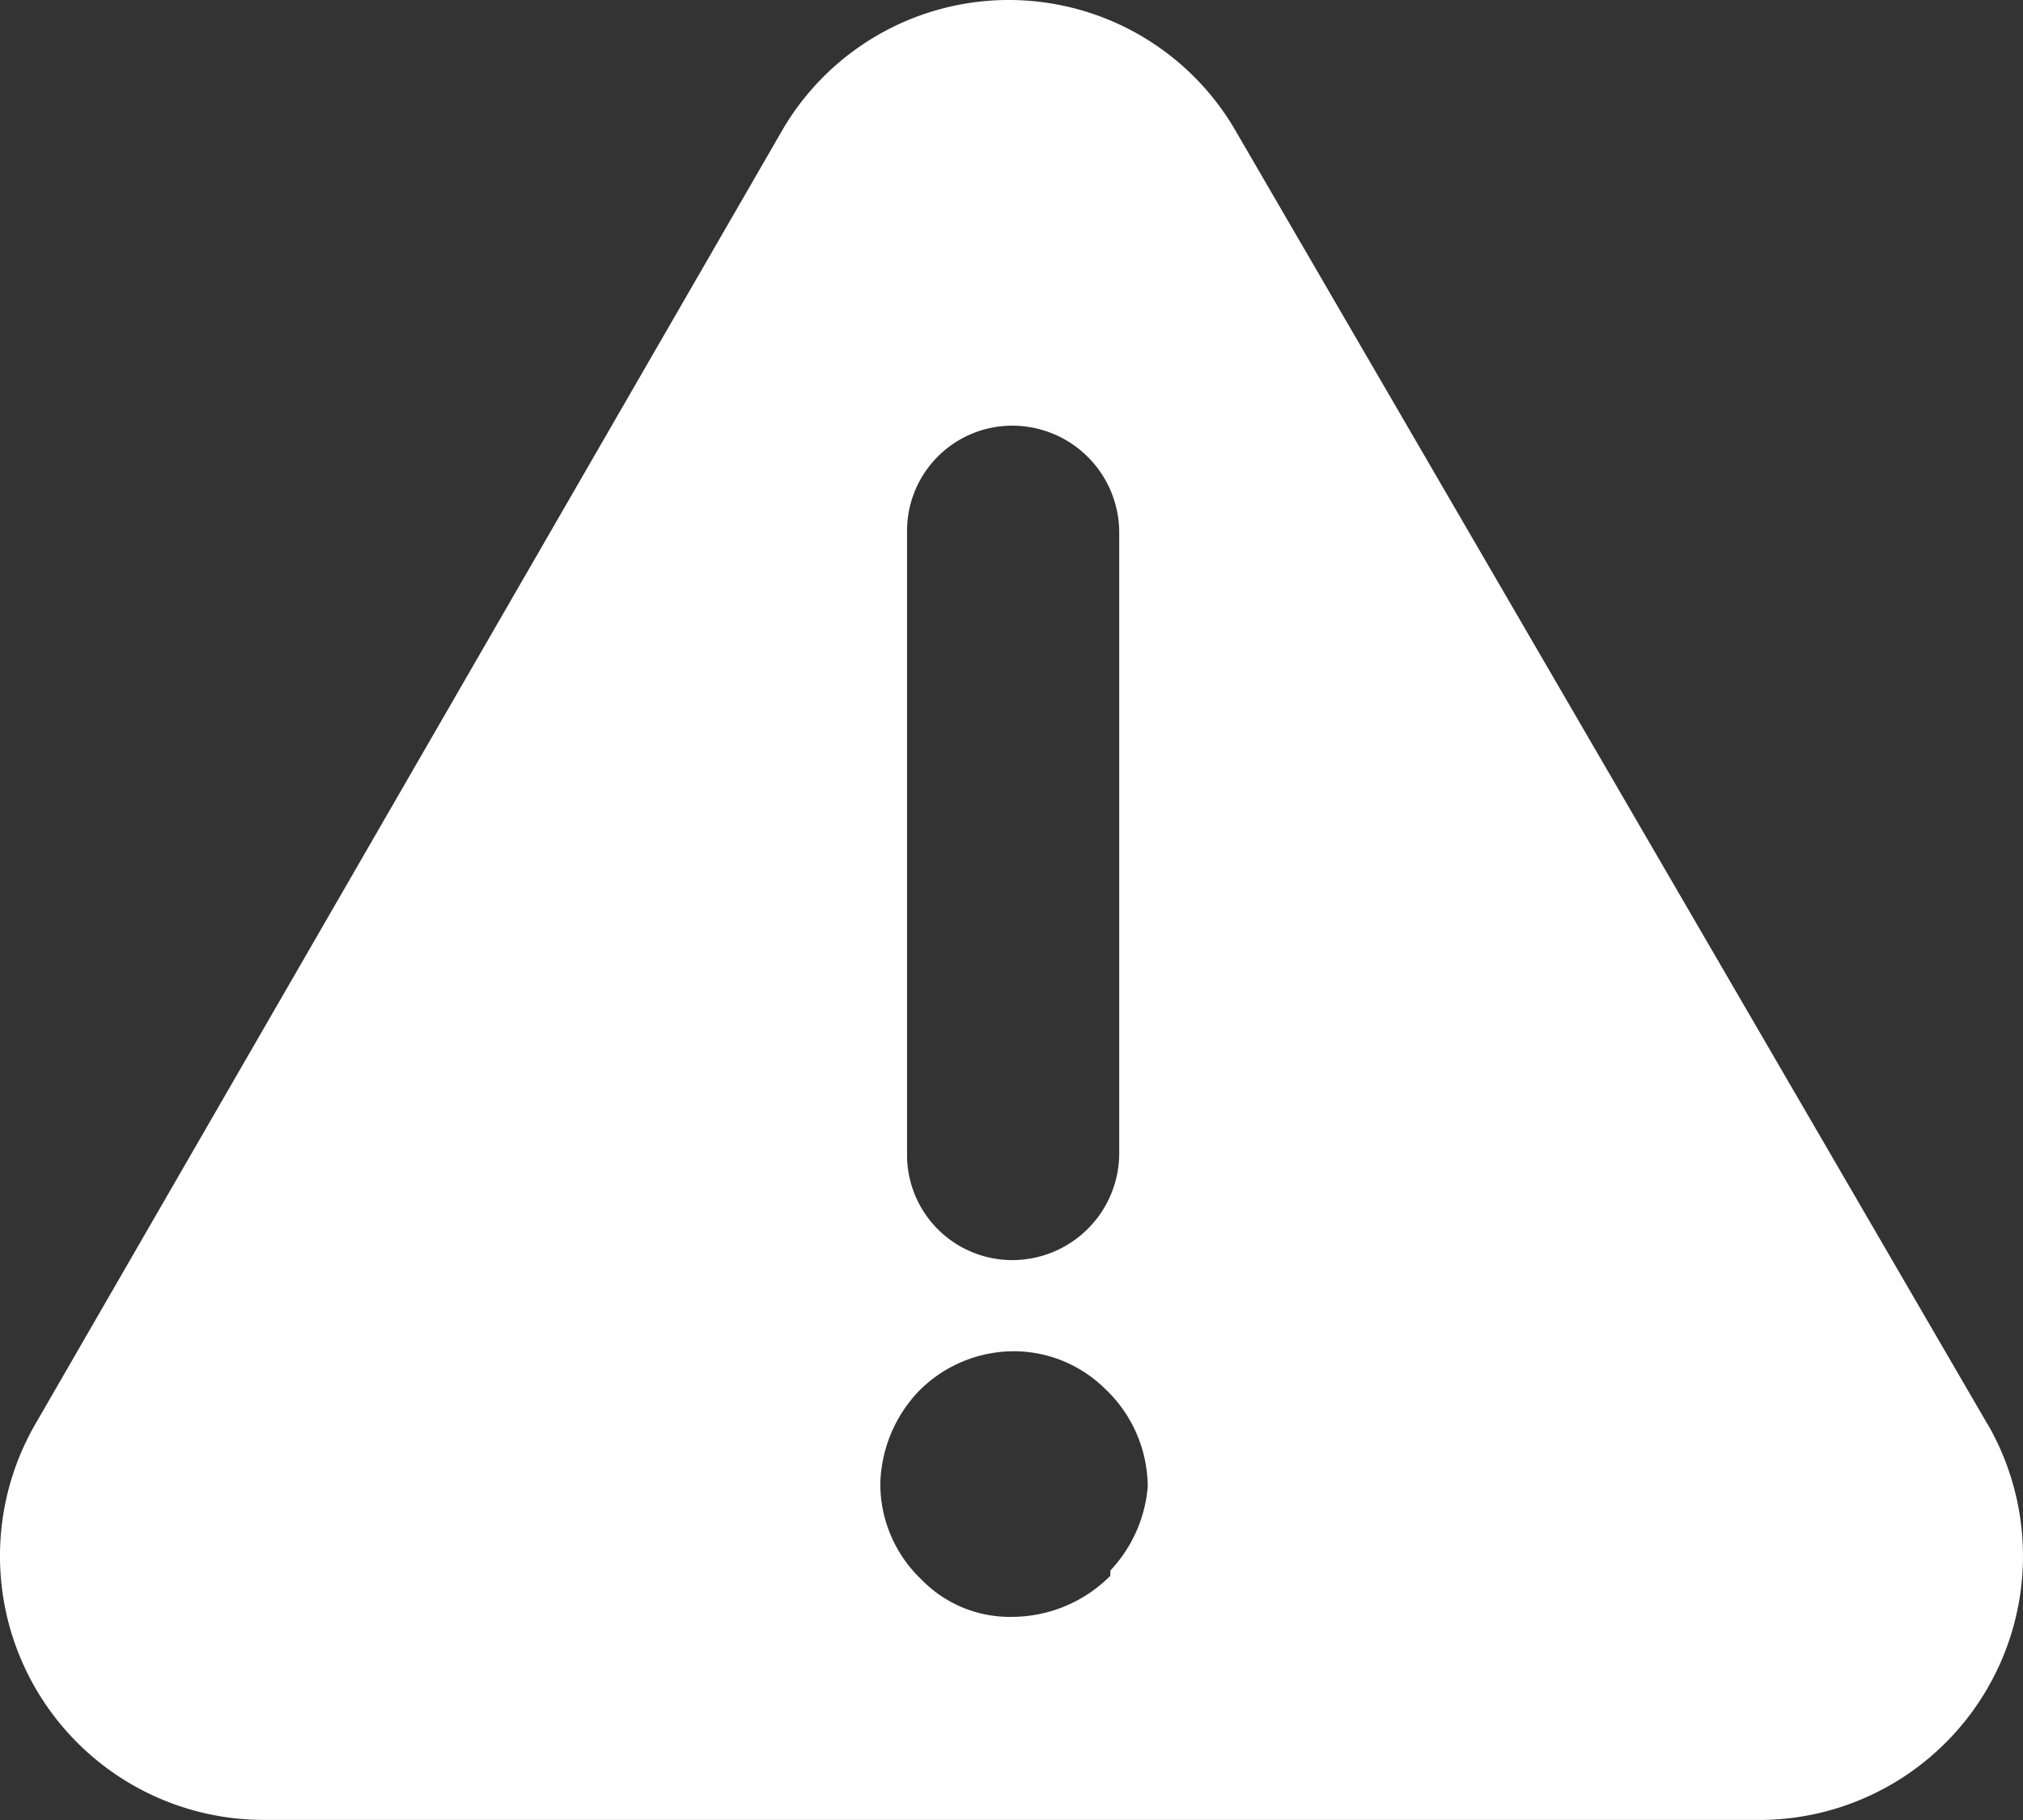
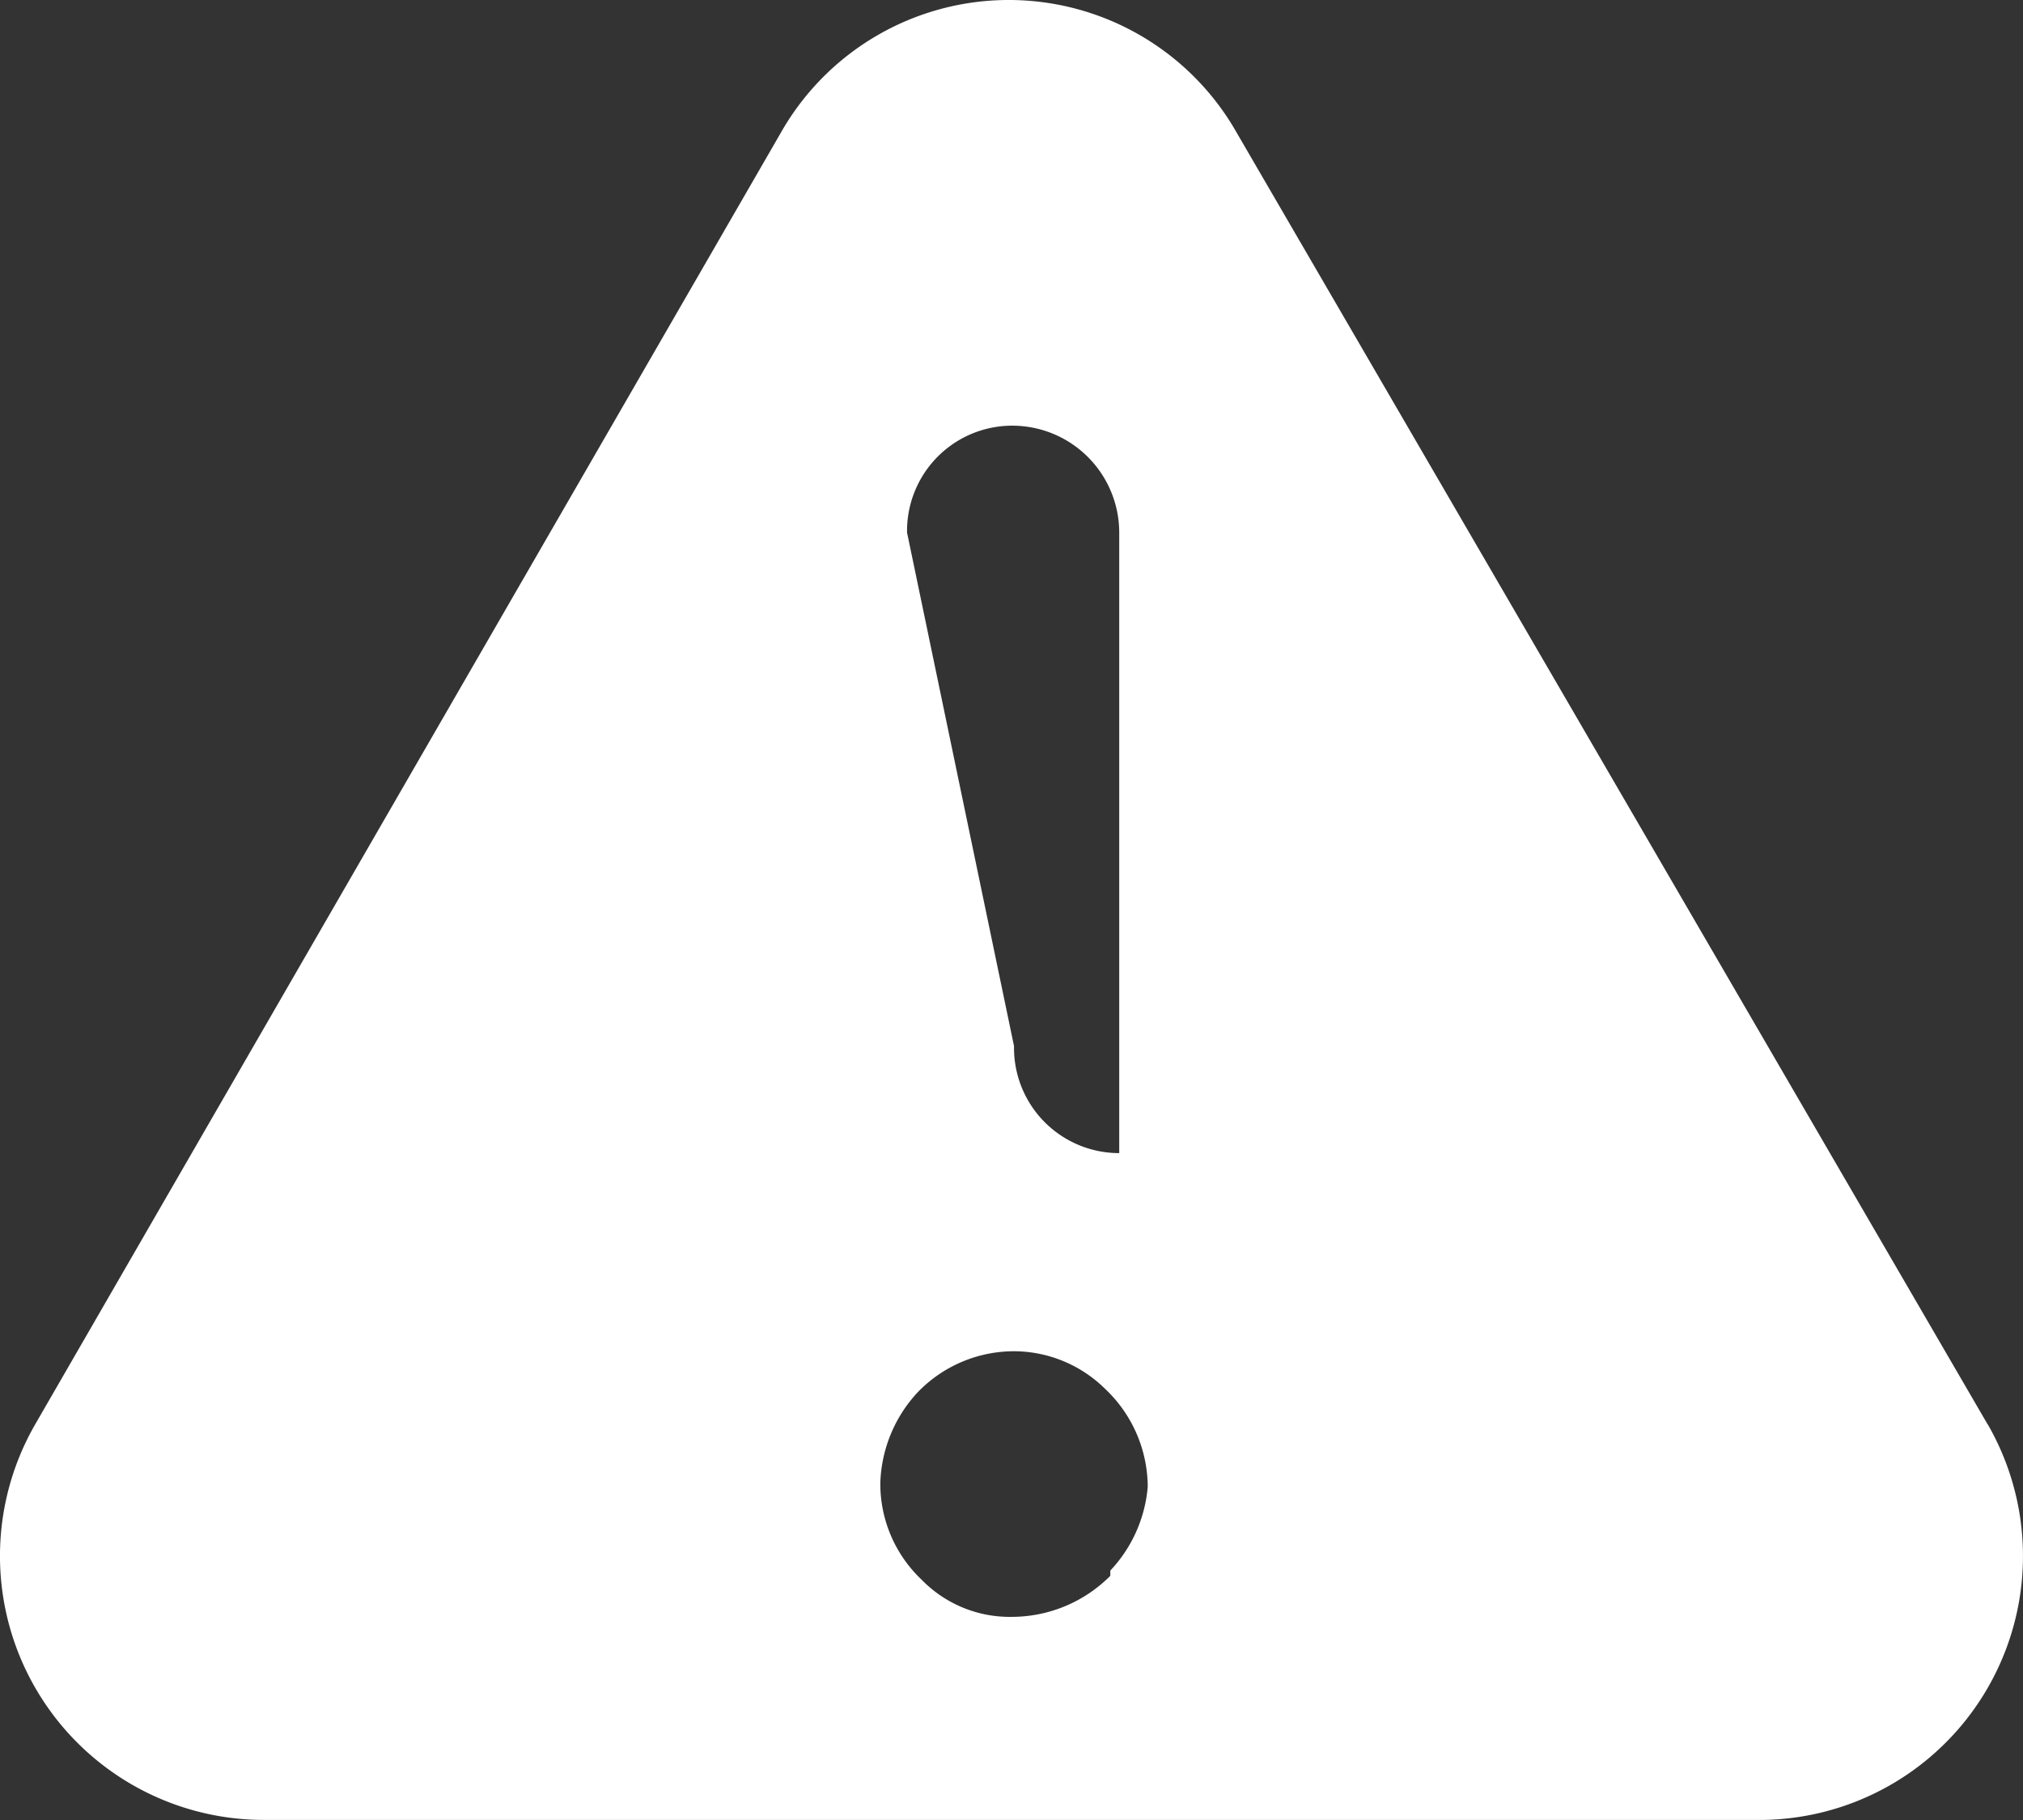
<svg xmlns="http://www.w3.org/2000/svg" width="32" height="28.787" viewBox="0 0 32 28.787">
  <rect x="0" y="0" width="32" height="28.787" fill="#333333" stroke="none" />
-   <path d="M323.5,441.778,311.629,421.36a4.146,4.146,0,0,0-7.22,0l-11.788,20.418a4.174,4.174,0,0,0,3.61,6.261h23.577a4.174,4.174,0,0,0,3.694-6.261Zm-17.09-14.1a1.664,1.664,0,0,1,1.664-1.692h0a1.692,1.692,0,0,1,1.692,1.692v9.814a1.692,1.692,0,0,1-1.692,1.692h0a1.664,1.664,0,0,1-1.664-1.692Zm3.215,16.5a2.2,2.2,0,0,1-1.551.649,1.946,1.946,0,0,1-1.438-.592,2.087,2.087,0,0,1-.649-1.523,2.2,2.2,0,0,1,.592-1.438,2.116,2.116,0,0,1,1.551-.648,2.06,2.06,0,0,1,1.41.592,2.142,2.142,0,0,1,.677,1.551,2.2,2.2,0,0,1-.592,1.326Z" transform="translate(-292.062 -419.253)" fill="#fff" />
+   <path d="M323.5,441.778,311.629,421.36a4.146,4.146,0,0,0-7.22,0l-11.788,20.418a4.174,4.174,0,0,0,3.61,6.261h23.577a4.174,4.174,0,0,0,3.694-6.261Zm-17.09-14.1a1.664,1.664,0,0,1,1.664-1.692h0a1.692,1.692,0,0,1,1.692,1.692v9.814h0a1.664,1.664,0,0,1-1.664-1.692Zm3.215,16.5a2.2,2.2,0,0,1-1.551.649,1.946,1.946,0,0,1-1.438-.592,2.087,2.087,0,0,1-.649-1.523,2.2,2.2,0,0,1,.592-1.438,2.116,2.116,0,0,1,1.551-.648,2.06,2.06,0,0,1,1.41.592,2.142,2.142,0,0,1,.677,1.551,2.2,2.2,0,0,1-.592,1.326Z" transform="translate(-292.062 -419.253)" fill="#fff" />
</svg>